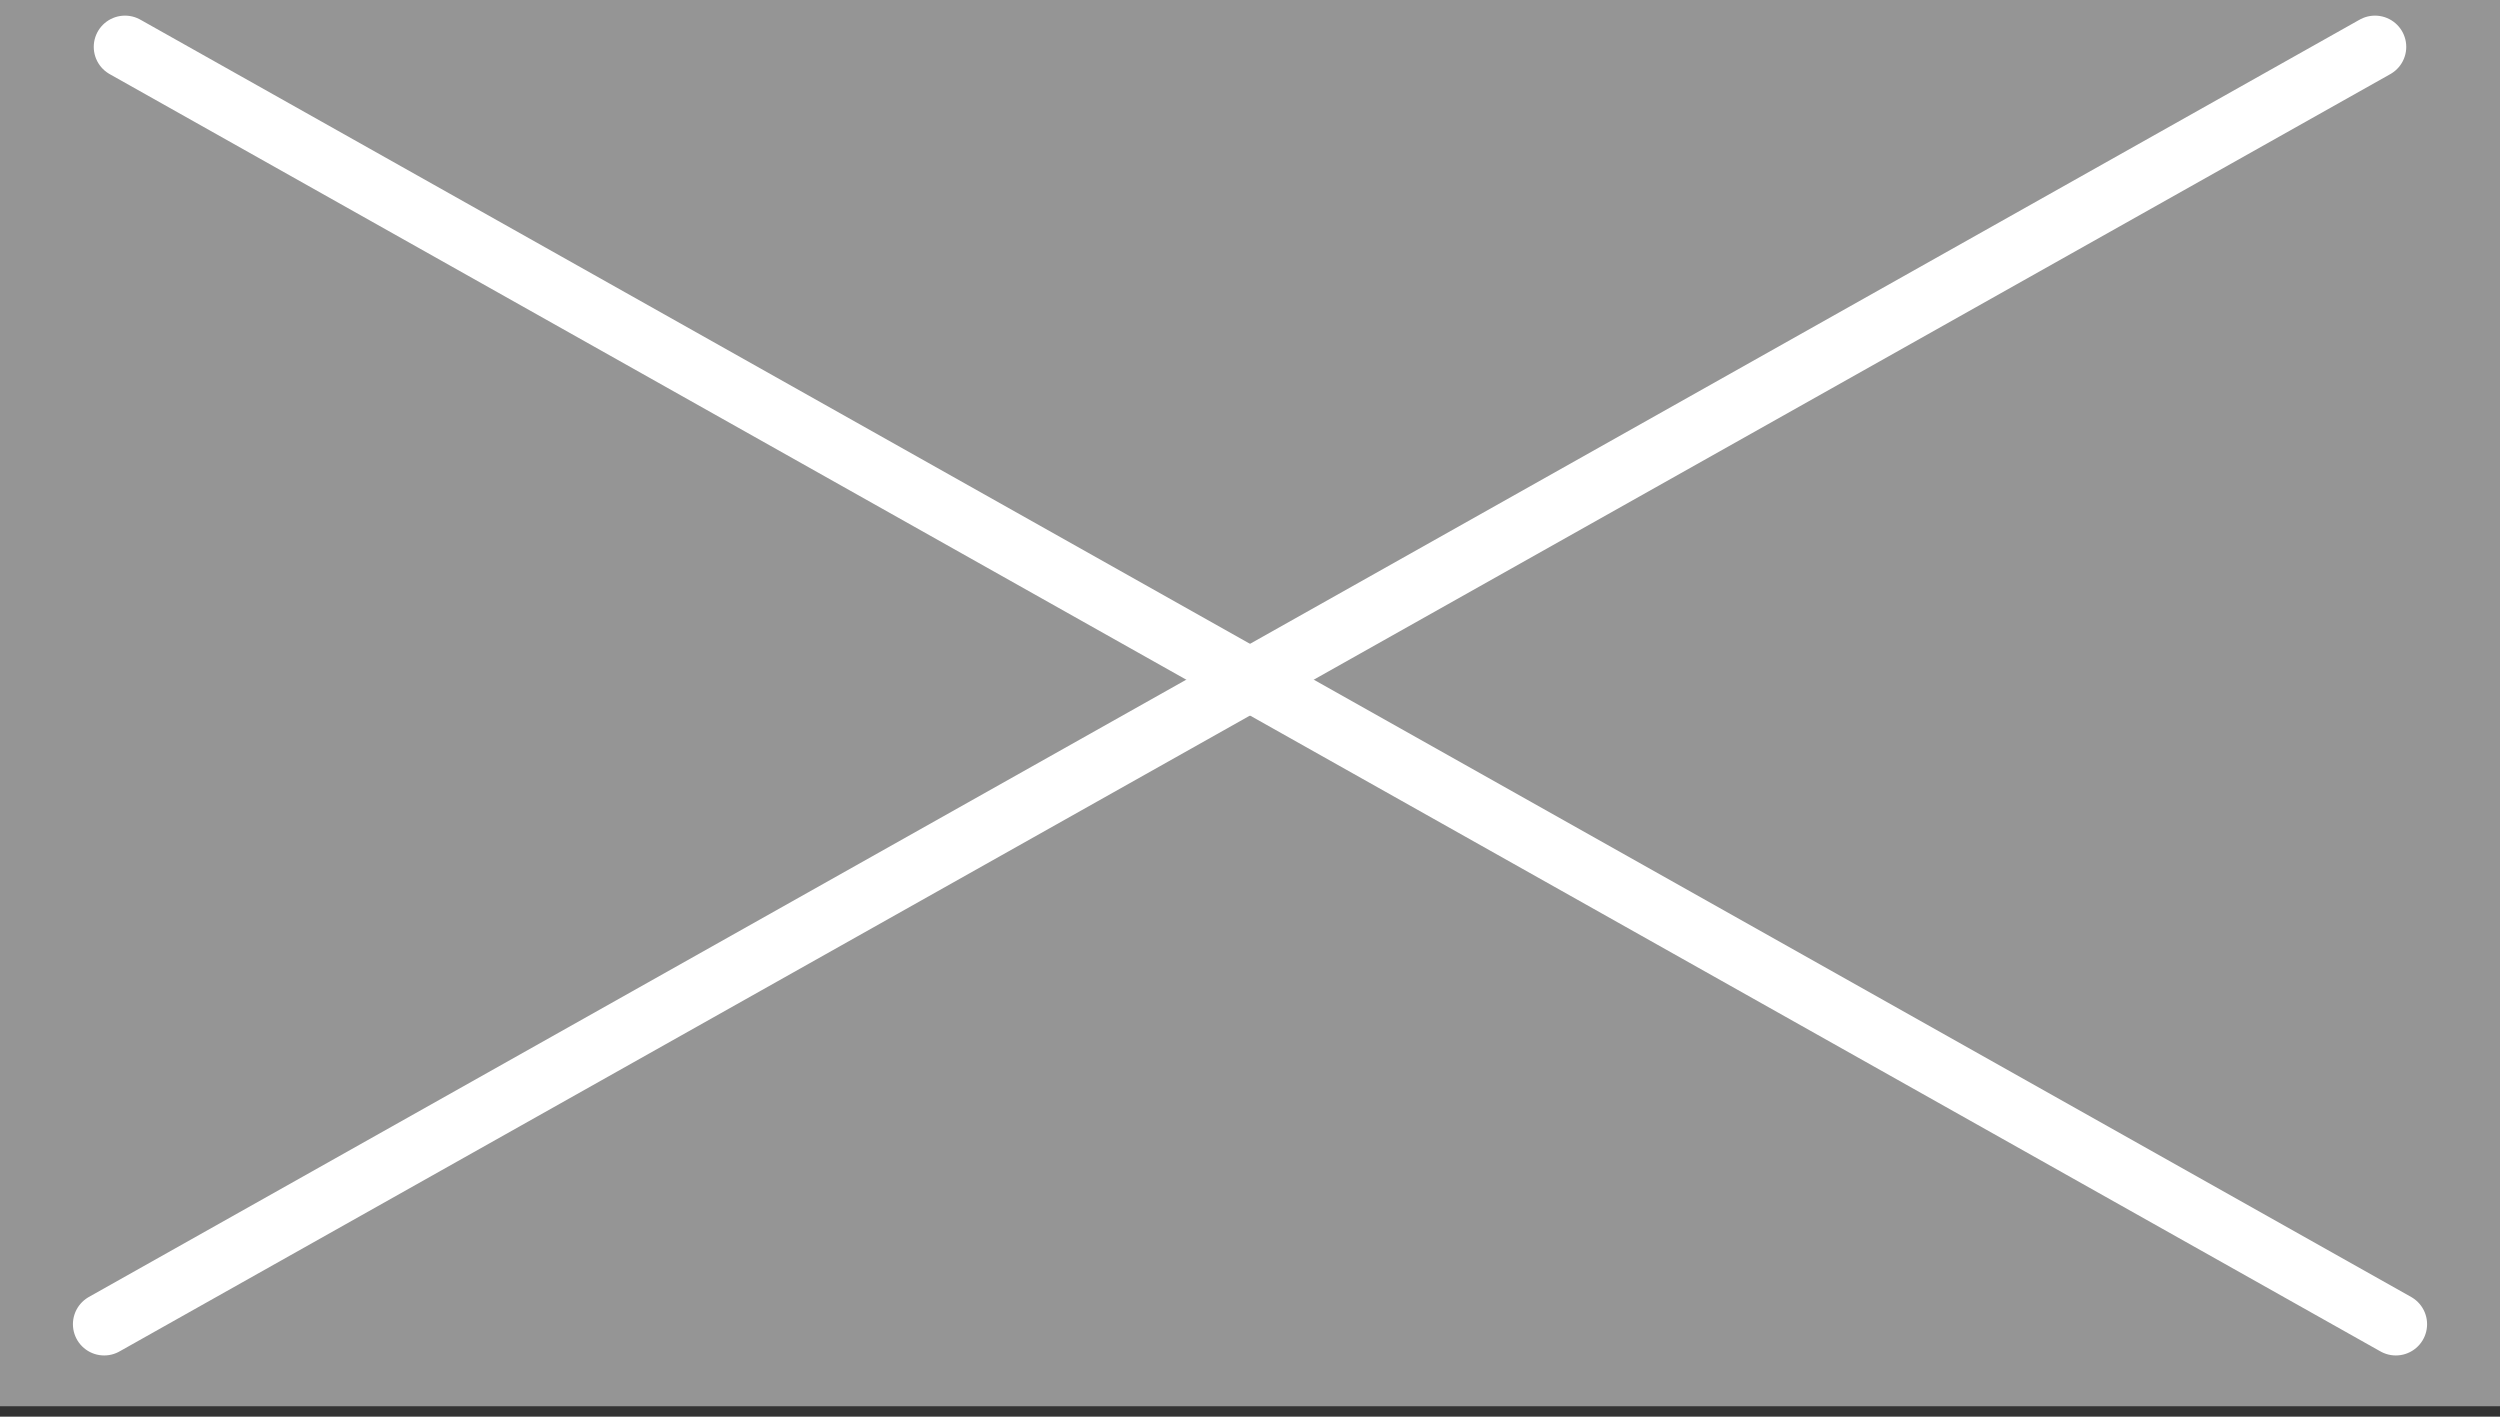
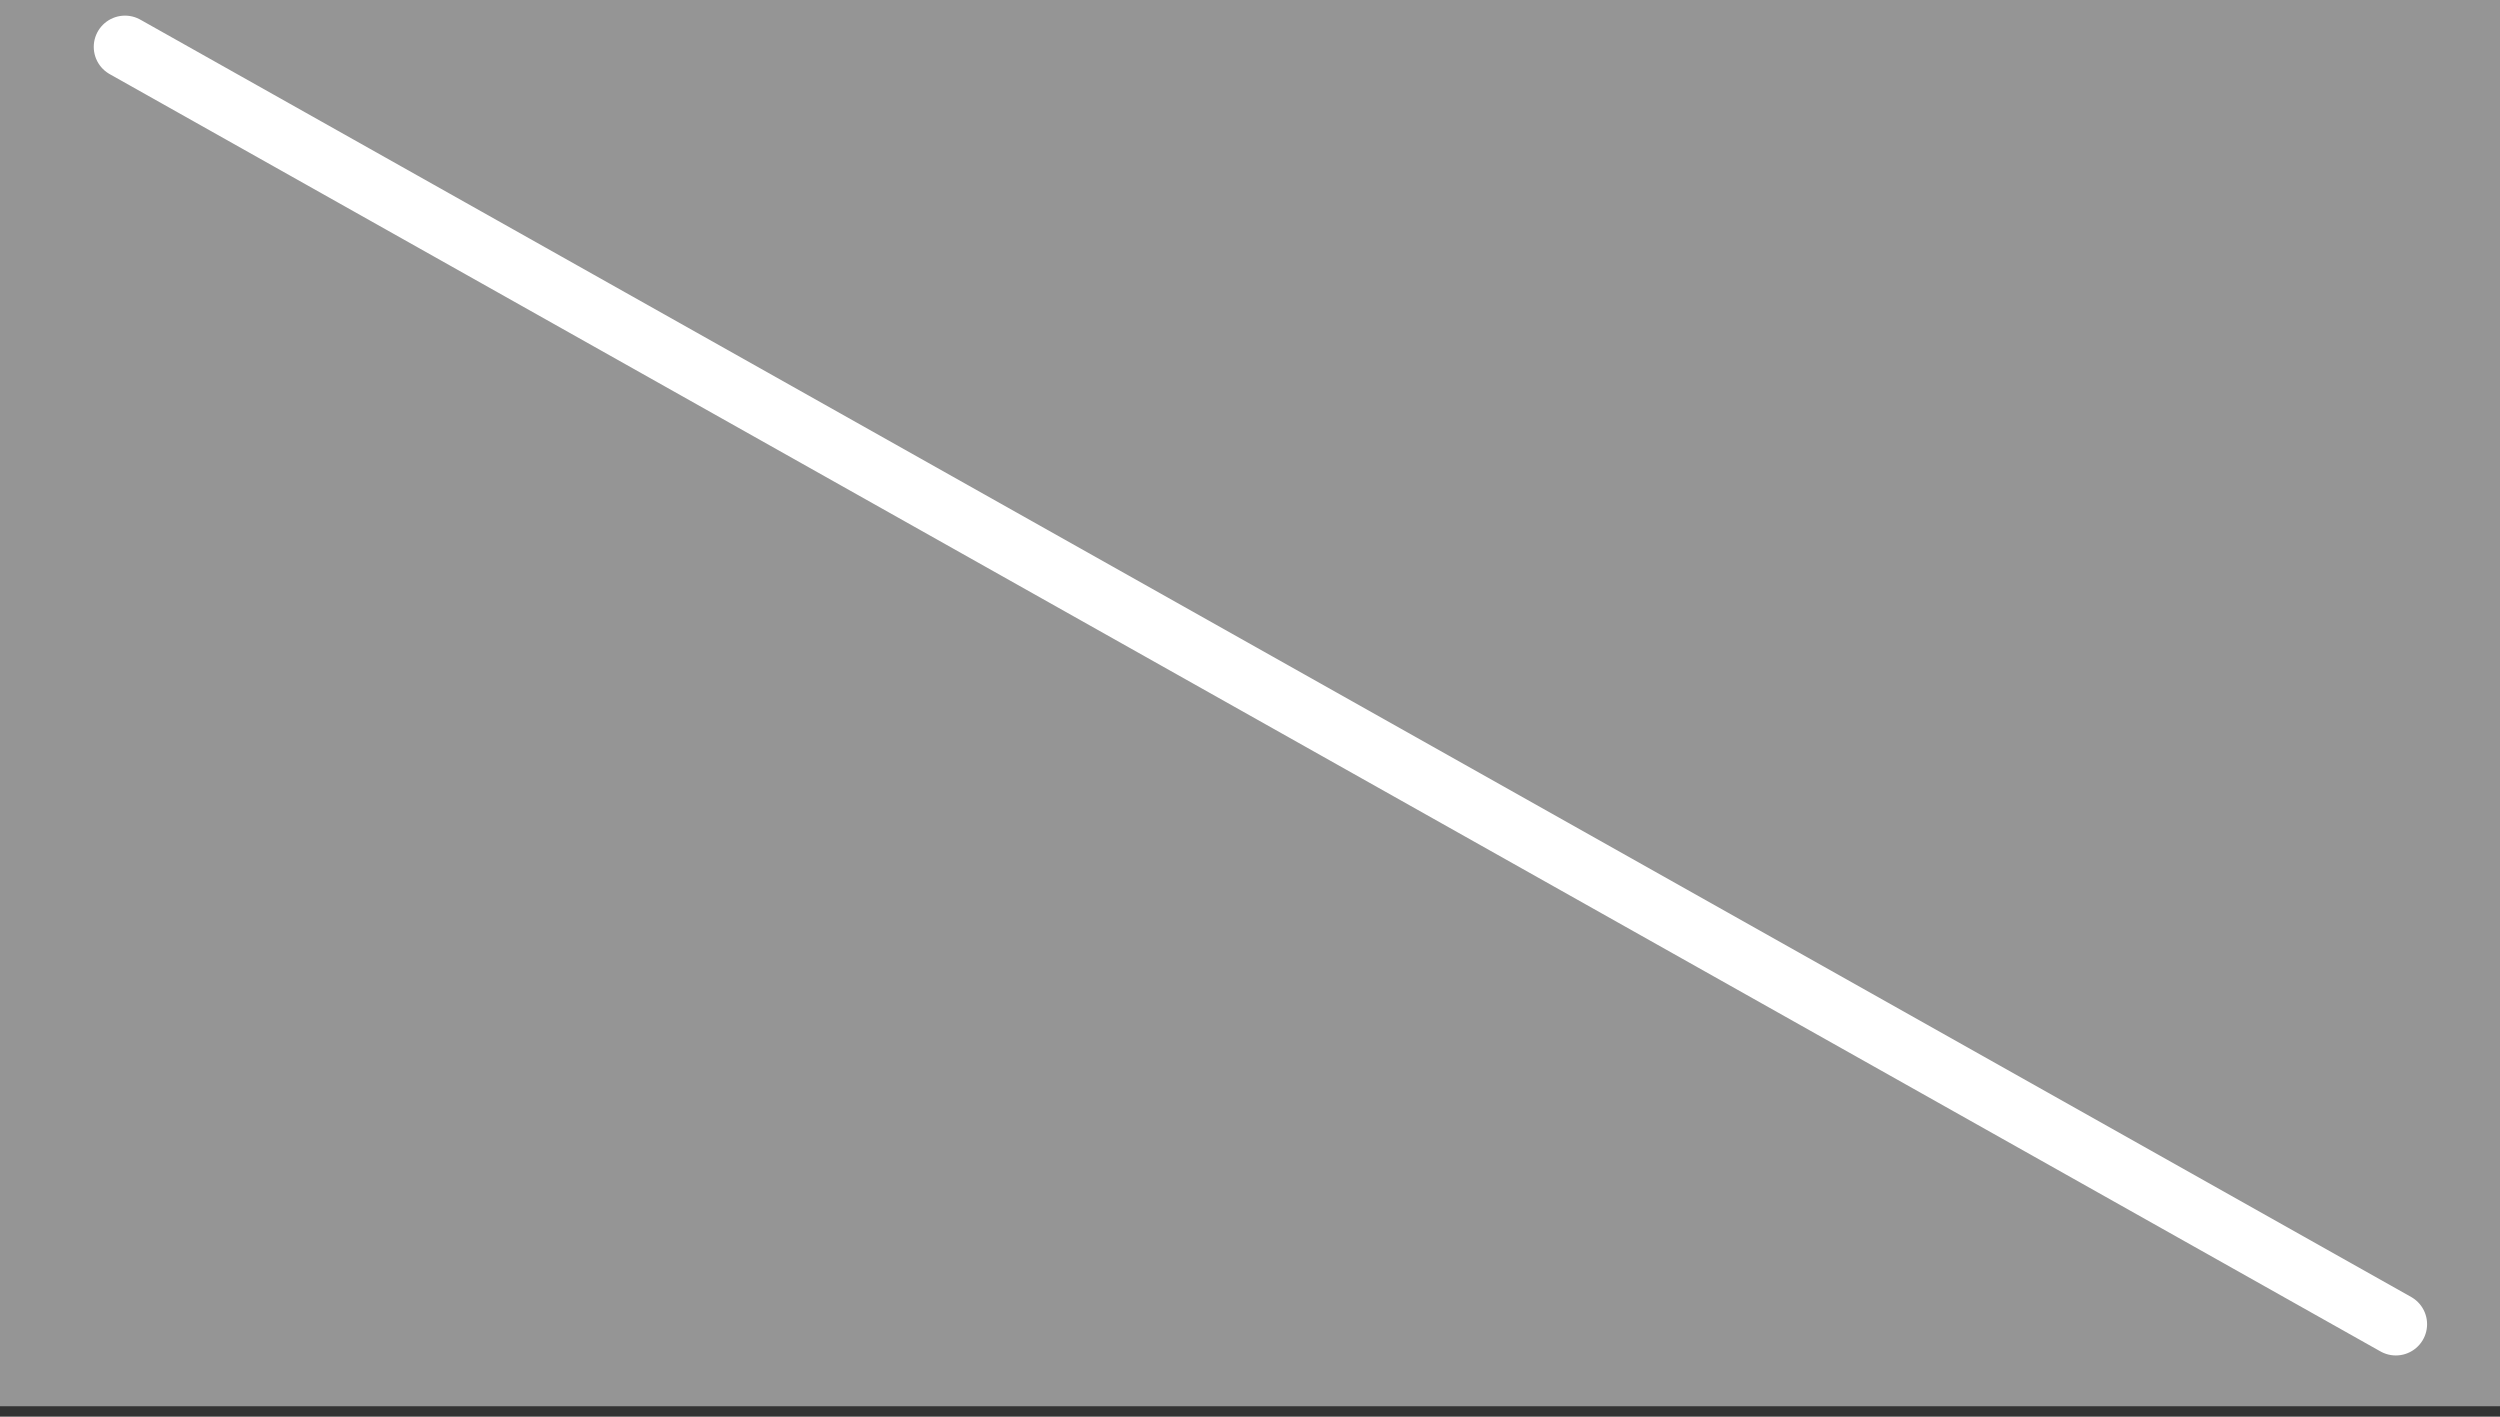
<svg xmlns="http://www.w3.org/2000/svg" width="120" height="68" viewBox="0 0 120 68" fill="none">
  <rect x="0" y="0" width="120" height="68" fill="#333333" stroke="none" />
  <rect width="120" height="67.5" transform="matrix(-1 0 0 1 120 0)" fill="#959595" />
-   <path d="M114 2.25L5 63.562" stroke="white" stroke-width="3" stroke-linecap="round" />
  <path d="M6 2.25L115 63.562" stroke="white" stroke-width="3" stroke-linecap="round" />
</svg>